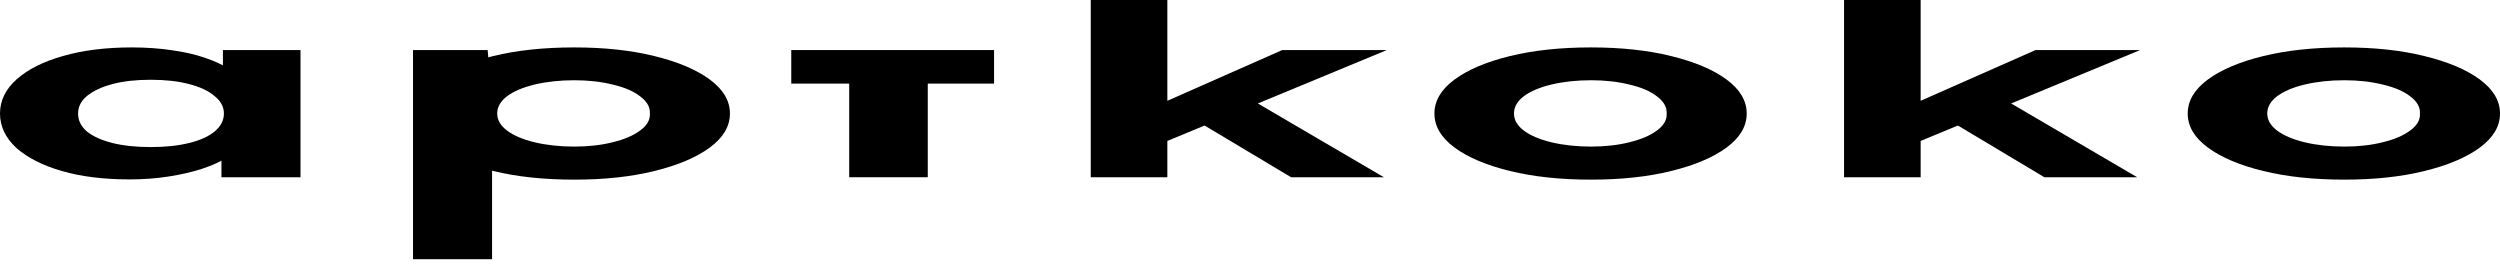
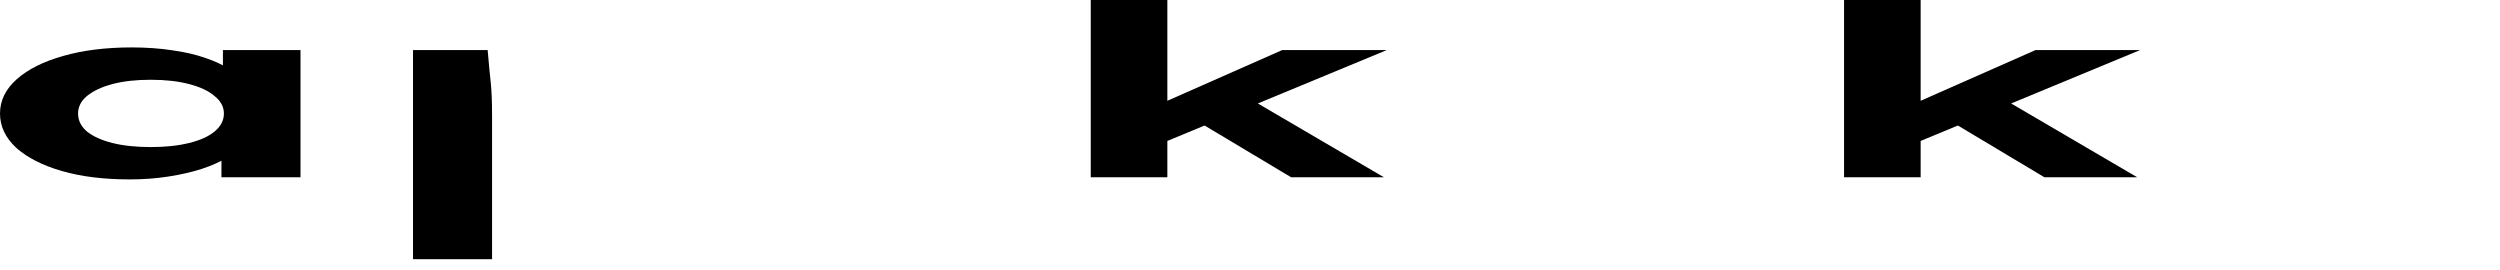
<svg xmlns="http://www.w3.org/2000/svg" width="185" height="20" viewBox="0 0 185 20" fill="none">
  <path d="M9.592 13.276C7.679 13.276 6.007 13.069 4.578 12.655C3.149 12.242 2.023 11.669 1.199 10.936C0.4 10.192 0 9.347 0 8.401C0 7.444 0.412 6.599 1.235 5.867C2.059 5.134 3.197 4.561 4.651 4.148C6.128 3.722 7.824 3.509 9.738 3.509C10.828 3.509 11.833 3.58 12.753 3.722C13.674 3.852 14.473 4.035 15.152 4.272C15.854 4.508 16.423 4.768 16.859 5.051C17.32 5.335 17.622 5.63 17.768 5.938H16.496V3.704H22.237V13.116H16.387V10.706L17.622 10.794C17.477 11.101 17.174 11.403 16.714 11.698C16.254 11.994 15.66 12.259 14.934 12.496C14.207 12.732 13.383 12.921 12.463 13.063C11.566 13.205 10.61 13.276 9.592 13.276ZM11.155 10.883C12.245 10.883 13.189 10.782 13.989 10.582C14.812 10.381 15.442 10.097 15.878 9.731C16.338 9.353 16.569 8.91 16.569 8.401C16.569 7.905 16.338 7.474 15.878 7.108C15.442 6.729 14.812 6.434 13.989 6.221C13.189 6.009 12.245 5.902 11.155 5.902C10.065 5.902 9.12 6.009 8.321 6.221C7.521 6.434 6.891 6.729 6.431 7.108C5.995 7.474 5.777 7.905 5.777 8.401C5.777 8.91 5.995 9.353 6.431 9.731C6.891 10.097 7.521 10.381 8.321 10.582C9.12 10.782 10.065 10.883 11.155 10.883Z" fill="black" />
  <path d="M30.563 19.18V3.704H36.086C36.269 6.039 36.413 6.222 36.413 8.614V19.18H30.563Z" fill="black" />
-   <path d="M62.841 13.116V3.704H68.655V13.116H62.841ZM58.554 6.186V3.704H73.56V6.186H58.554Z" fill="black" />
  <path d="M86.057 10.564L84.168 8.437L94.886 3.704H102.626L86.057 10.564ZM80.716 13.116V0H86.384V13.116H80.716ZM95.54 13.116L87.656 8.401L91.689 6.842L102.408 13.116H95.54Z" fill="black" />
-   <path d="M117.738 13.293C115.486 13.293 113.487 13.081 111.743 12.655C109.999 12.23 108.63 11.651 107.637 10.918C106.644 10.186 106.148 9.347 106.148 8.401C106.148 7.456 106.644 6.617 107.637 5.885C108.63 5.152 109.999 4.573 111.743 4.148C113.487 3.722 115.486 3.509 117.738 3.509C119.967 3.509 121.941 3.722 123.661 4.148C125.405 4.573 126.773 5.152 127.767 5.885C128.76 6.617 129.256 7.456 129.256 8.401C129.256 9.347 128.76 10.186 127.767 10.918C126.773 11.651 125.405 12.23 123.661 12.655C121.941 13.081 119.967 13.293 117.738 13.293ZM117.738 10.847C118.78 10.847 119.725 10.741 120.572 10.528C121.444 10.316 122.123 10.026 122.607 9.66C123.116 9.294 123.358 8.874 123.334 8.401C123.358 7.929 123.116 7.503 122.607 7.125C122.123 6.747 121.444 6.458 120.572 6.257C119.725 6.044 118.78 5.938 117.738 5.938C116.672 5.938 115.691 6.044 114.795 6.257C113.923 6.469 113.245 6.759 112.76 7.125C112.276 7.492 112.034 7.917 112.034 8.401C112.034 8.874 112.276 9.294 112.76 9.66C113.245 10.026 113.923 10.316 114.795 10.528C115.691 10.741 116.672 10.847 117.738 10.847Z" fill="black" />
  <path d="M141.801 10.564L139.911 8.437L150.63 3.704H158.369L141.801 10.564ZM136.46 13.116V0H142.128V13.116H136.46ZM151.284 13.116L143.4 8.401L147.433 6.842L158.151 13.116H151.284Z" fill="black" />
-   <path d="M173.482 13.293C171.229 13.293 169.231 13.081 167.487 12.655C165.743 12.23 164.374 11.651 163.381 10.918C162.388 10.186 161.891 9.347 161.891 8.401C161.891 7.456 162.388 6.617 163.381 5.885C164.374 5.152 165.743 4.573 167.487 4.148C169.231 3.722 171.229 3.509 173.482 3.509C175.71 3.509 177.685 3.722 179.404 4.148C181.149 4.573 182.517 5.152 183.51 5.885C184.503 6.617 185 7.456 185 8.401C185 9.347 184.503 10.186 183.51 10.918C182.517 11.651 181.149 12.23 179.404 12.655C177.685 13.081 175.71 13.293 173.482 13.293ZM173.482 10.847C174.524 10.847 175.468 10.741 176.316 10.528C177.188 10.316 177.866 10.026 178.351 9.66C178.859 9.294 179.102 8.874 179.077 8.401C179.102 7.929 178.859 7.503 178.351 7.125C177.866 6.747 177.188 6.458 176.316 6.257C175.468 6.044 174.524 5.938 173.482 5.938C172.416 5.938 171.435 6.044 170.539 6.257C169.667 6.469 168.989 6.759 168.504 7.125C168.02 7.492 167.777 7.917 167.777 8.401C167.777 8.874 168.02 9.294 168.504 9.66C168.989 10.026 169.667 10.316 170.539 10.528C171.435 10.741 172.416 10.847 173.482 10.847Z" fill="black" />
-   <path d="M42.497 13.293C40.245 13.293 38.246 13.081 36.502 12.655C34.758 12.23 33.389 11.651 32.396 10.918C31.403 10.186 30.907 9.347 30.907 8.401C30.907 7.456 31.403 6.617 32.396 5.885C33.389 5.152 34.758 4.573 36.502 4.148C38.246 3.722 40.245 3.509 42.497 3.509C44.726 3.509 46.7 3.722 48.42 4.148C50.164 4.573 51.532 5.152 52.526 5.885C53.519 6.617 54.015 7.456 54.015 8.401C54.015 9.347 53.519 10.186 52.526 10.918C51.532 11.651 50.164 12.23 48.42 12.655C46.7 13.081 44.726 13.293 42.497 13.293ZM42.497 10.847C43.539 10.847 44.484 10.741 45.331 10.528C46.203 10.316 46.882 10.026 47.366 9.66C47.875 9.294 48.117 8.874 48.093 8.401C48.117 7.929 47.875 7.503 47.366 7.125C46.882 6.747 46.203 6.458 45.331 6.257C44.484 6.044 43.539 5.938 42.497 5.938C41.431 5.938 40.45 6.044 39.554 6.257C38.682 6.469 38.004 6.759 37.519 7.125C37.035 7.492 36.793 7.917 36.793 8.401C36.793 8.874 37.035 9.294 37.519 9.66C38.004 10.026 38.682 10.316 39.554 10.528C40.45 10.741 41.431 10.847 42.497 10.847Z" fill="black" />
</svg>